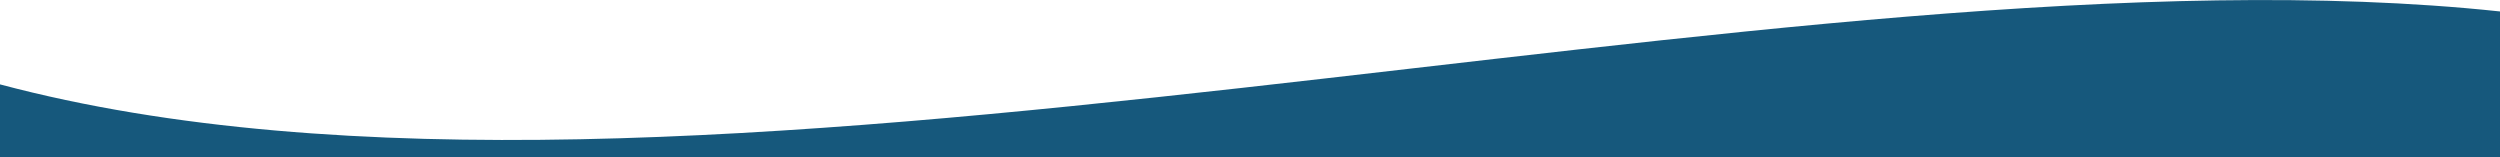
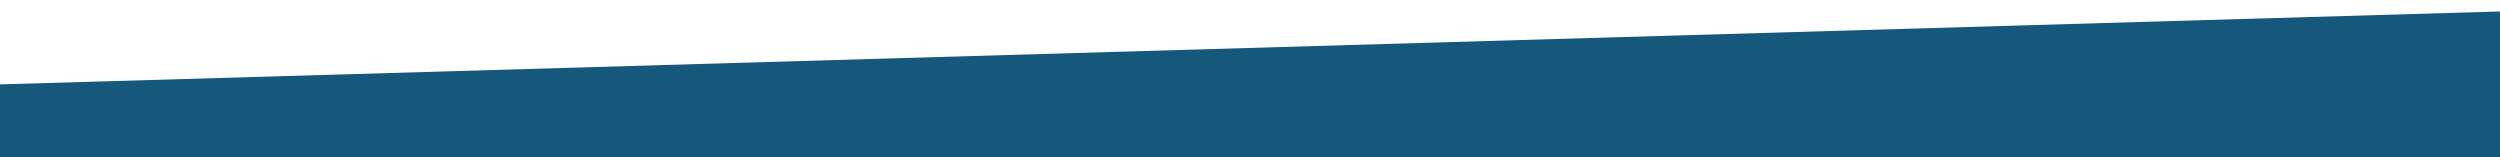
<svg xmlns="http://www.w3.org/2000/svg" id="Ebene_1" data-name="Ebene 1" version="1.1" viewBox="0 0 1920 120.8">
  <defs>
    <style>
      .cls-1 {
        fill: #16587c;
        stroke-width: 0px;
      }
    </style>
  </defs>
-   <path class="cls-1" d="M0,64.8v56h1920V8.8C1376.1-49.2,526.1,204.8,0,64.8" />
+   <path class="cls-1" d="M0,64.8v56h1920V8.8" />
</svg>